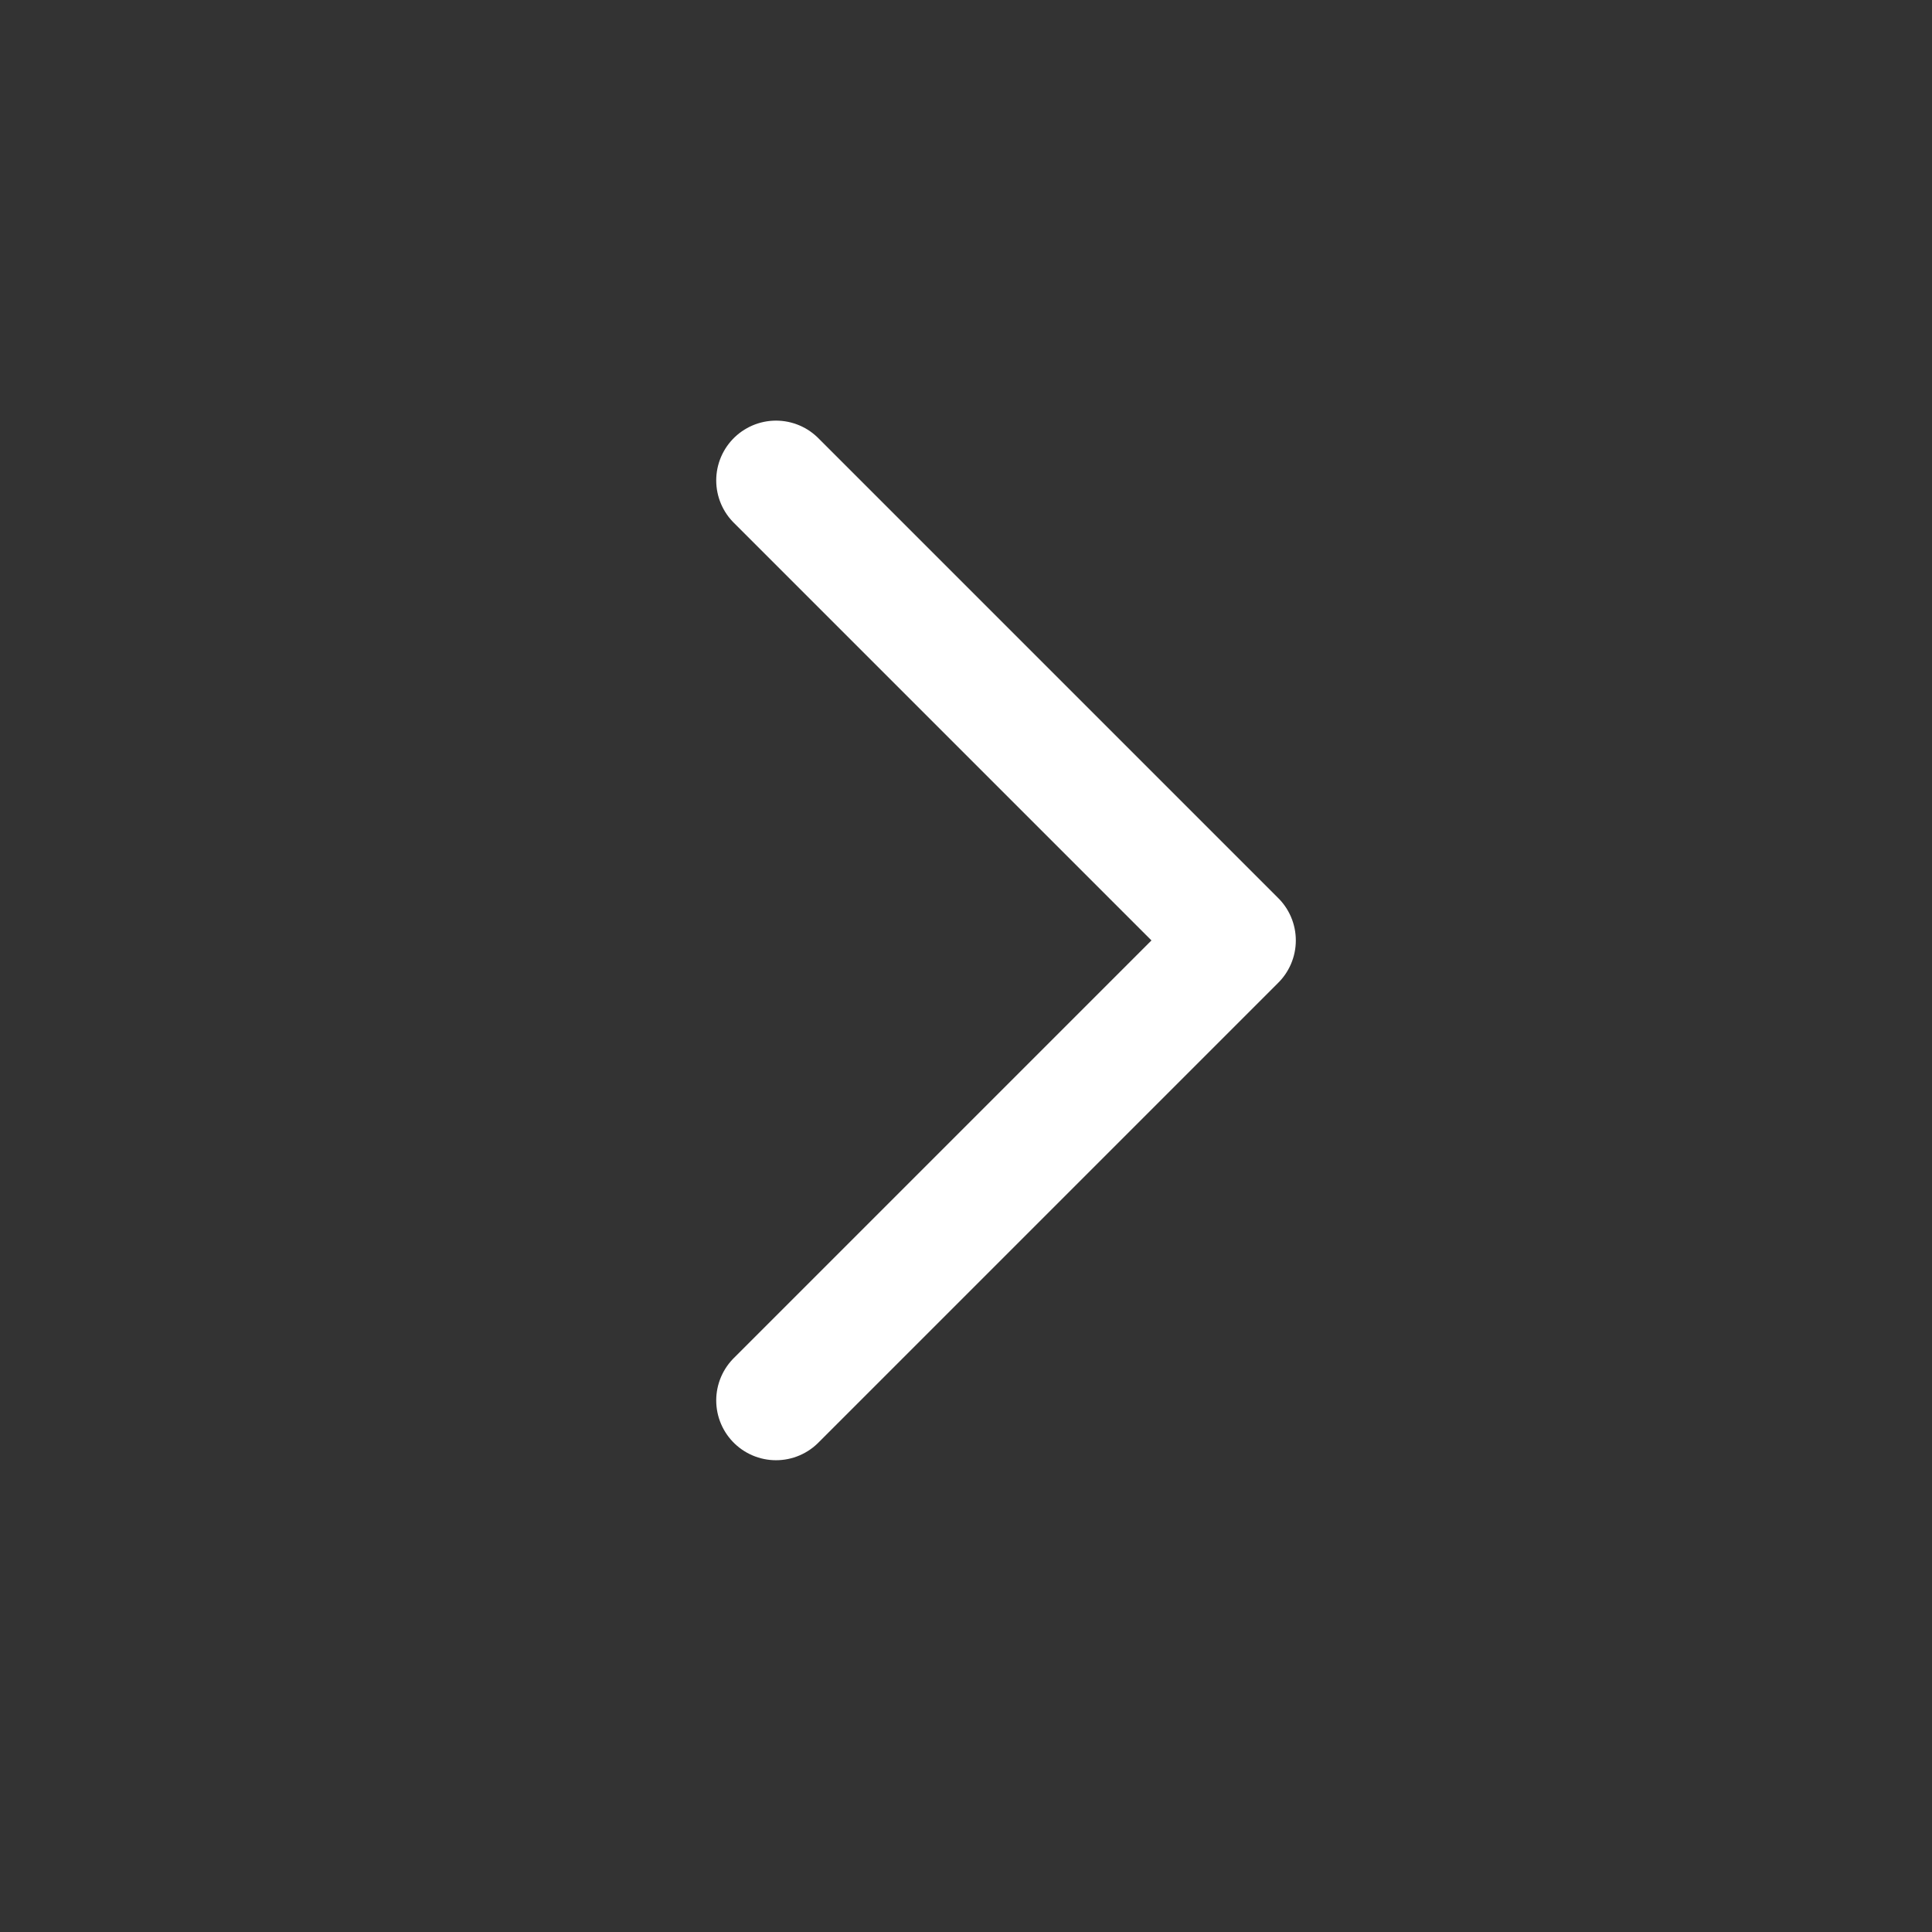
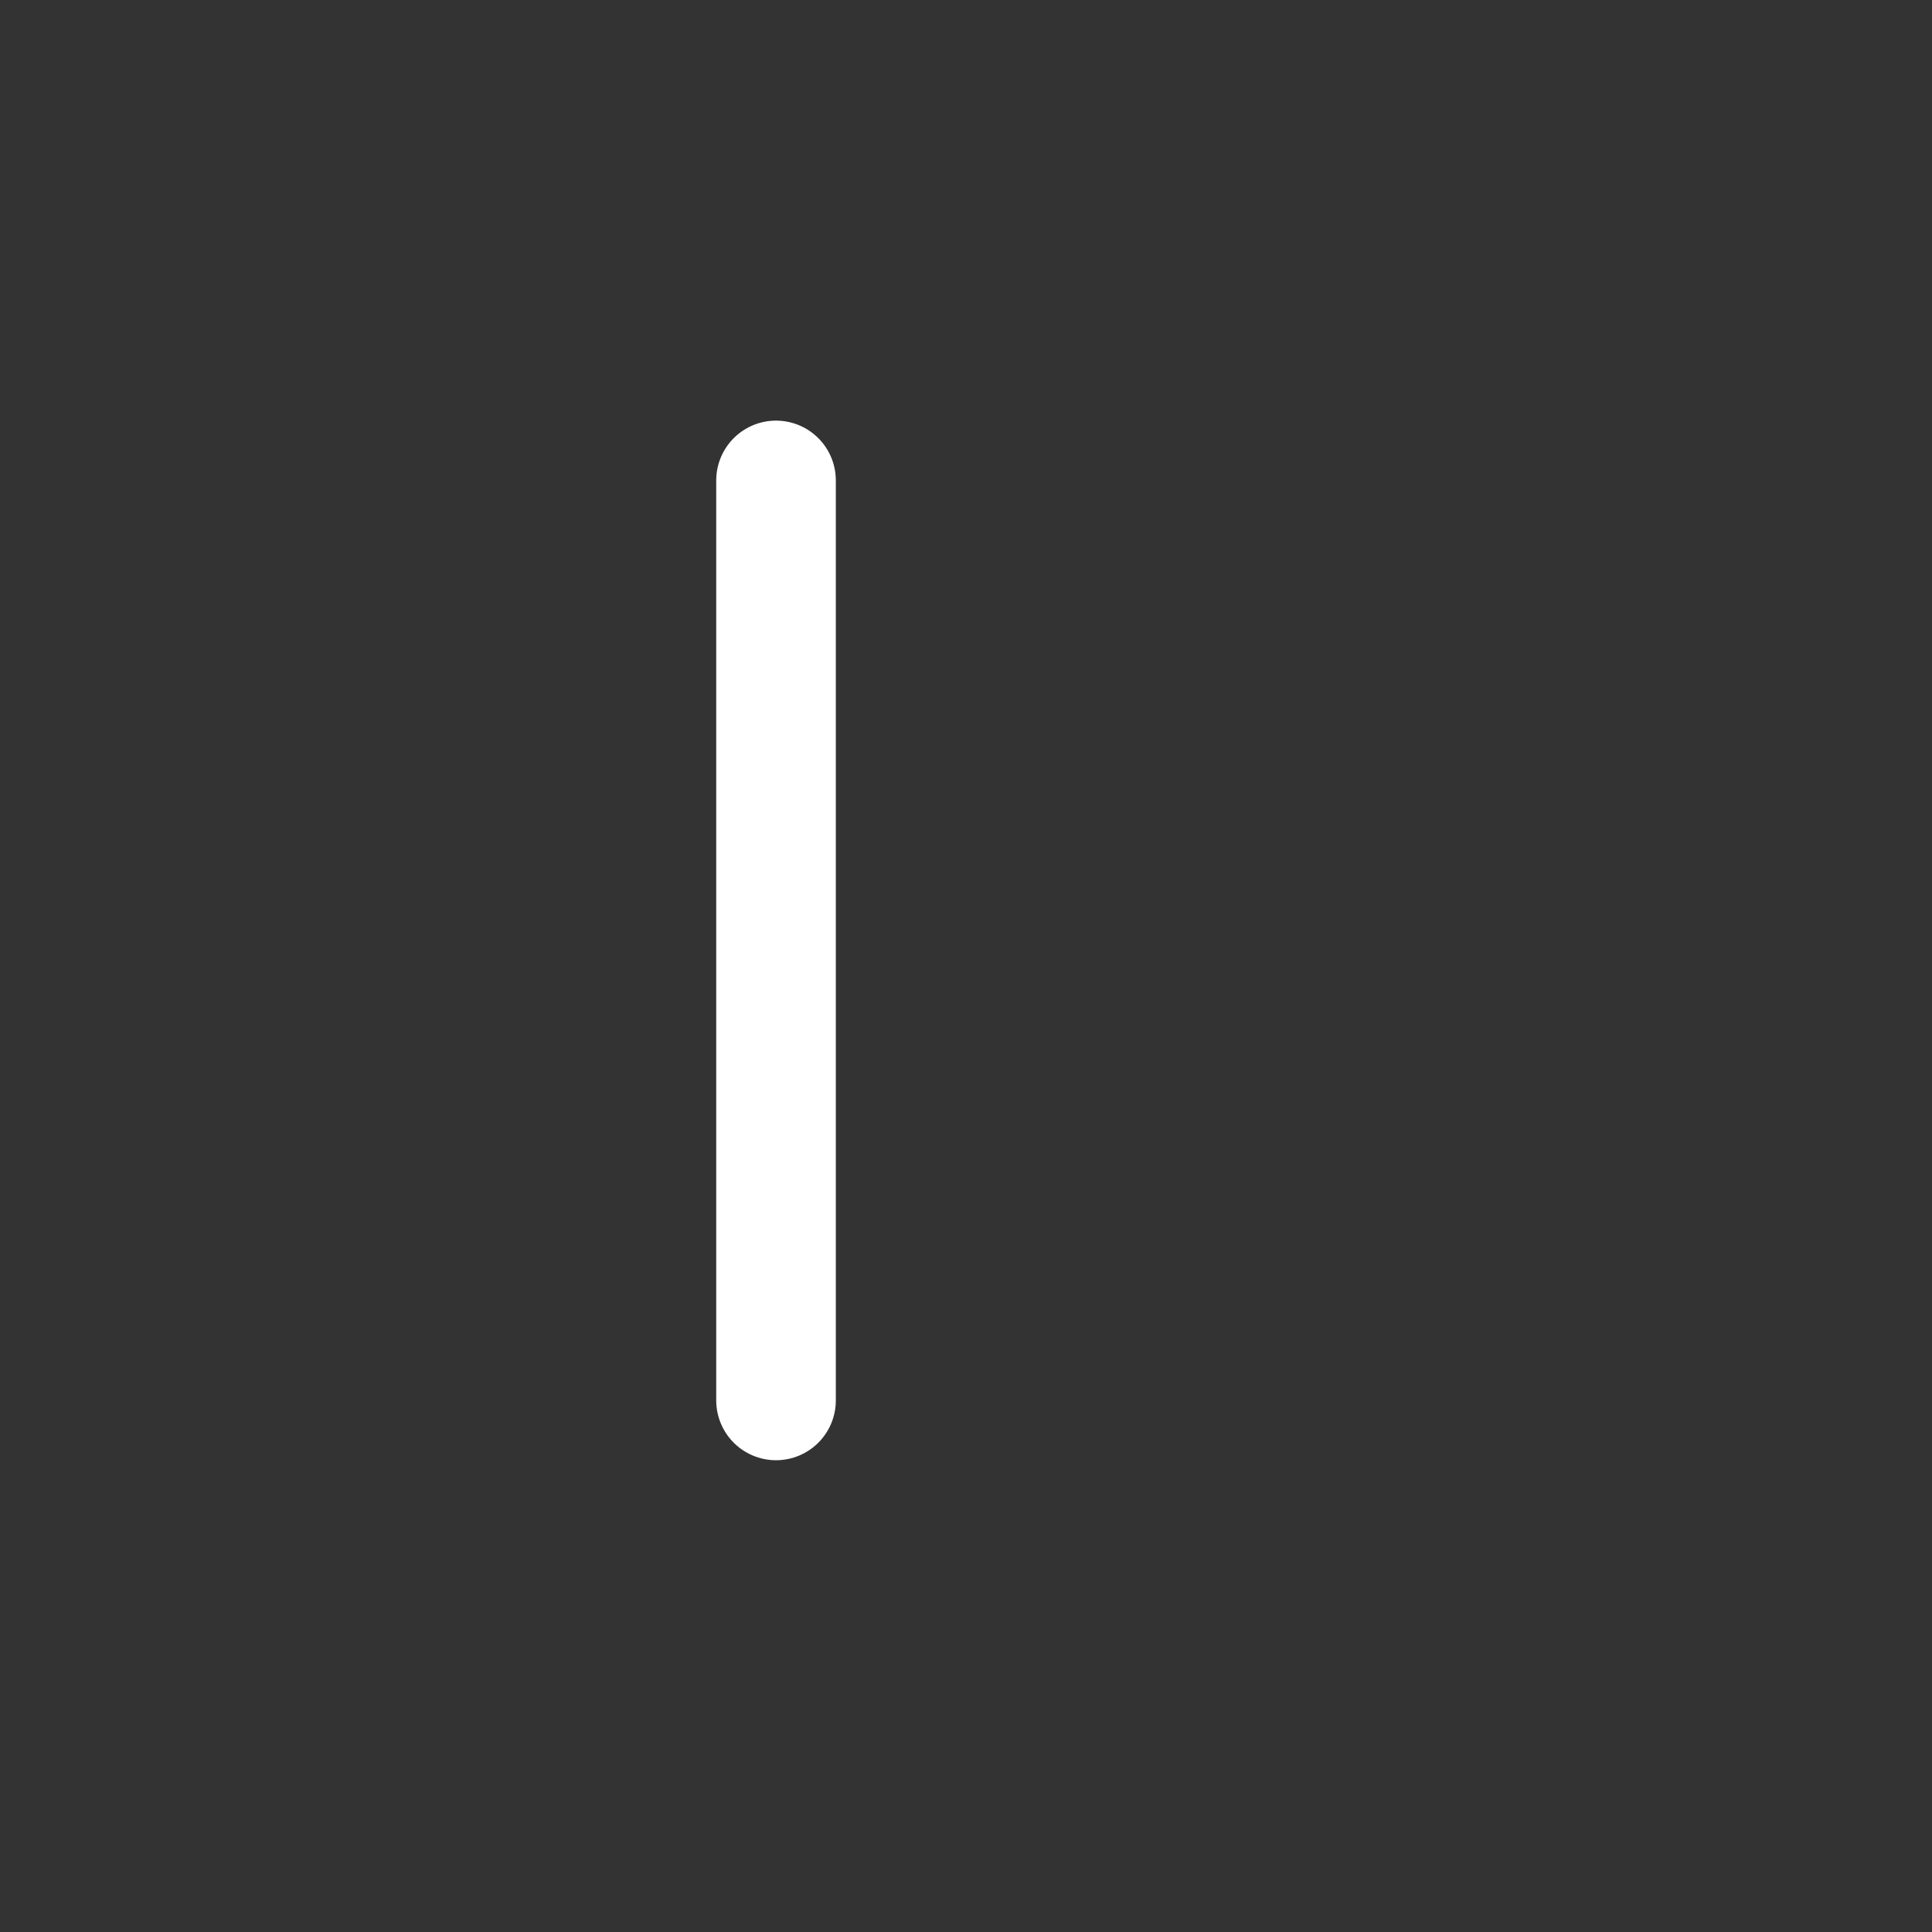
<svg xmlns="http://www.w3.org/2000/svg" width="21" height="21" viewBox="0 0 21 21" fill="none">
  <rect x="0" y="0" width="21" height="21" fill="#333333" stroke="none" />
-   <path d="M8.435 15.222L13.435 10.222L8.435 5.222" stroke="white" stroke-width="1.3" stroke-linecap="round" stroke-linejoin="round" />
+   <path d="M8.435 15.222L8.435 5.222" stroke="white" stroke-width="1.3" stroke-linecap="round" stroke-linejoin="round" />
</svg>